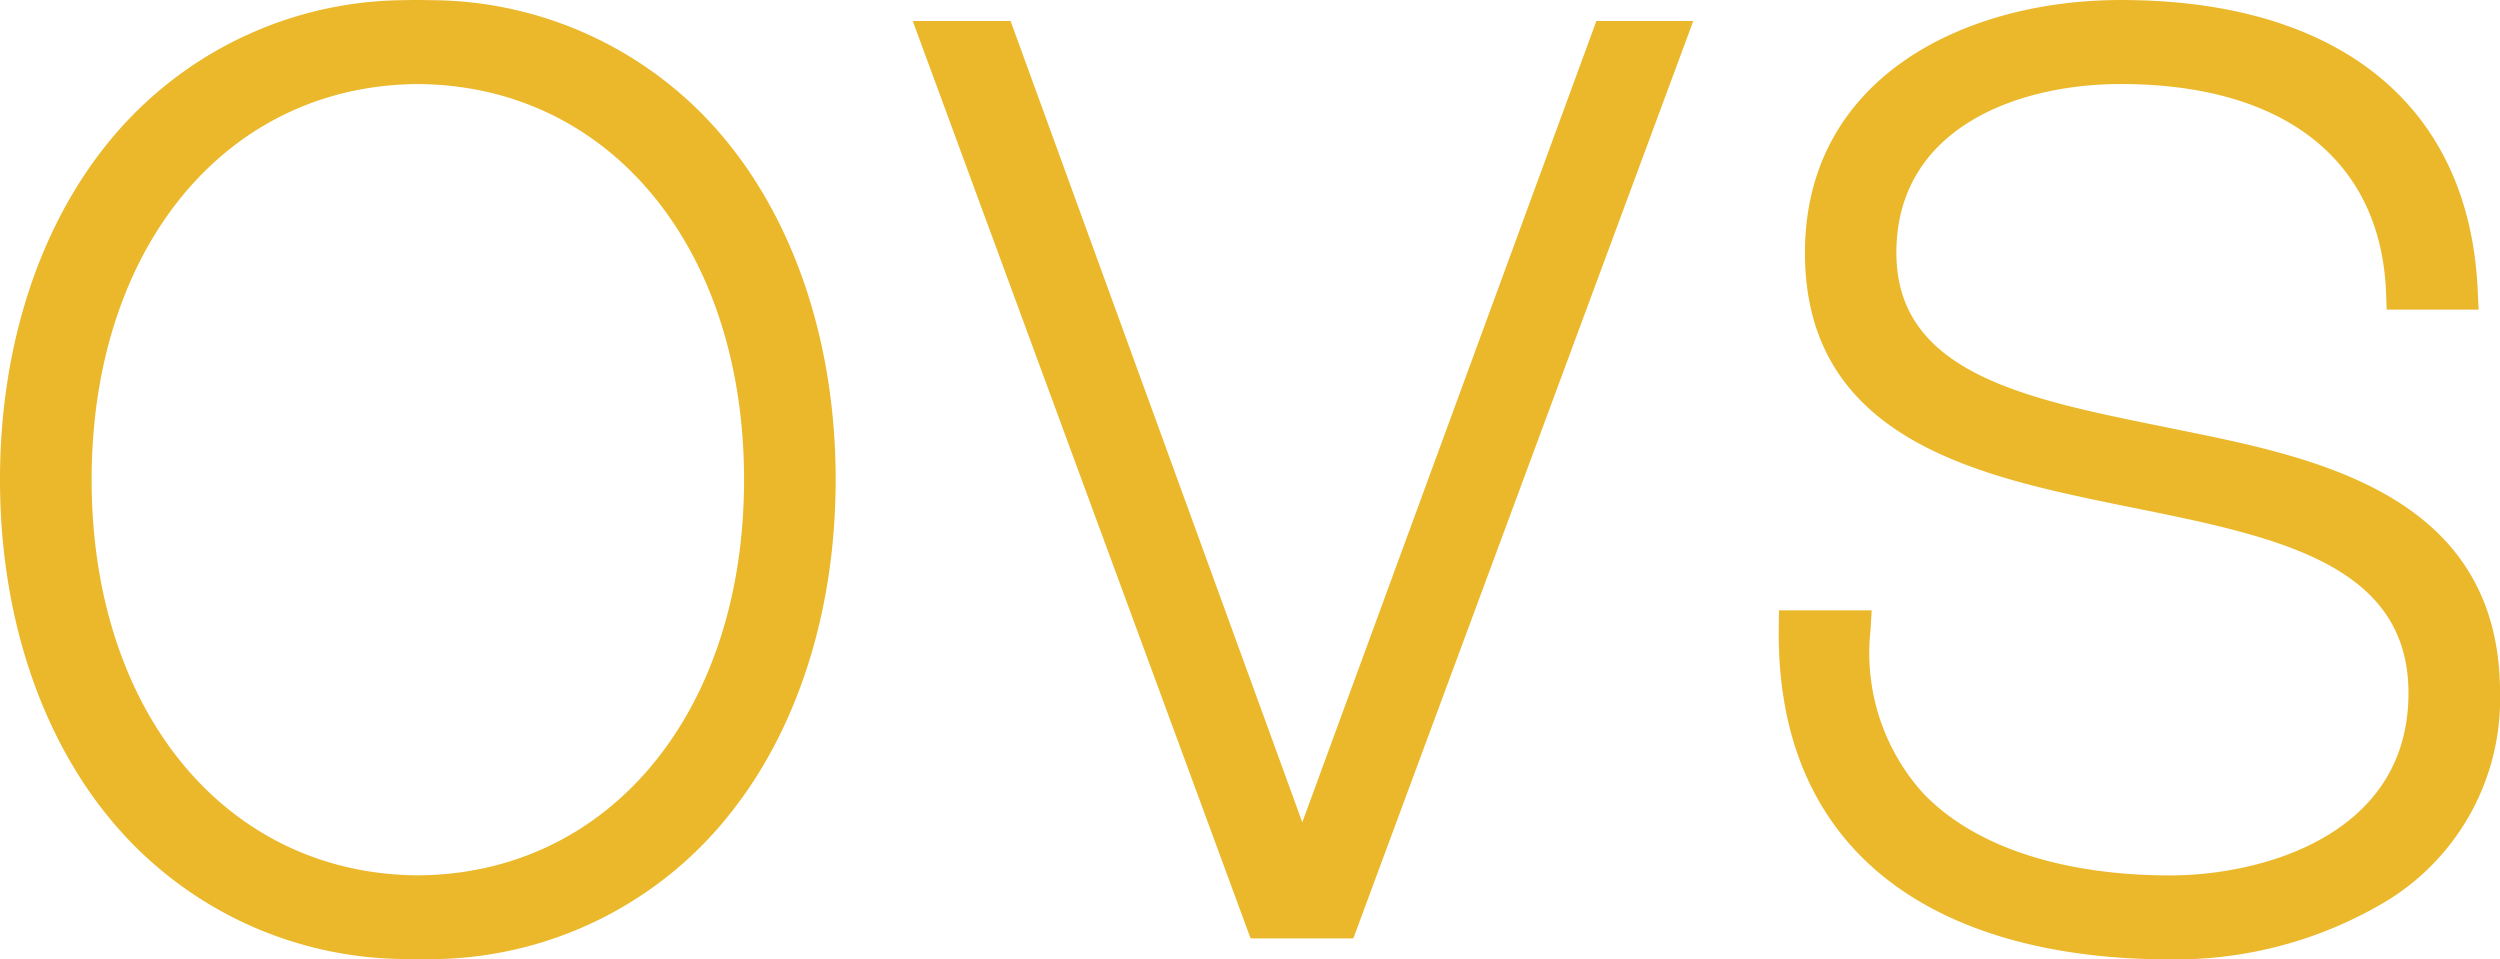
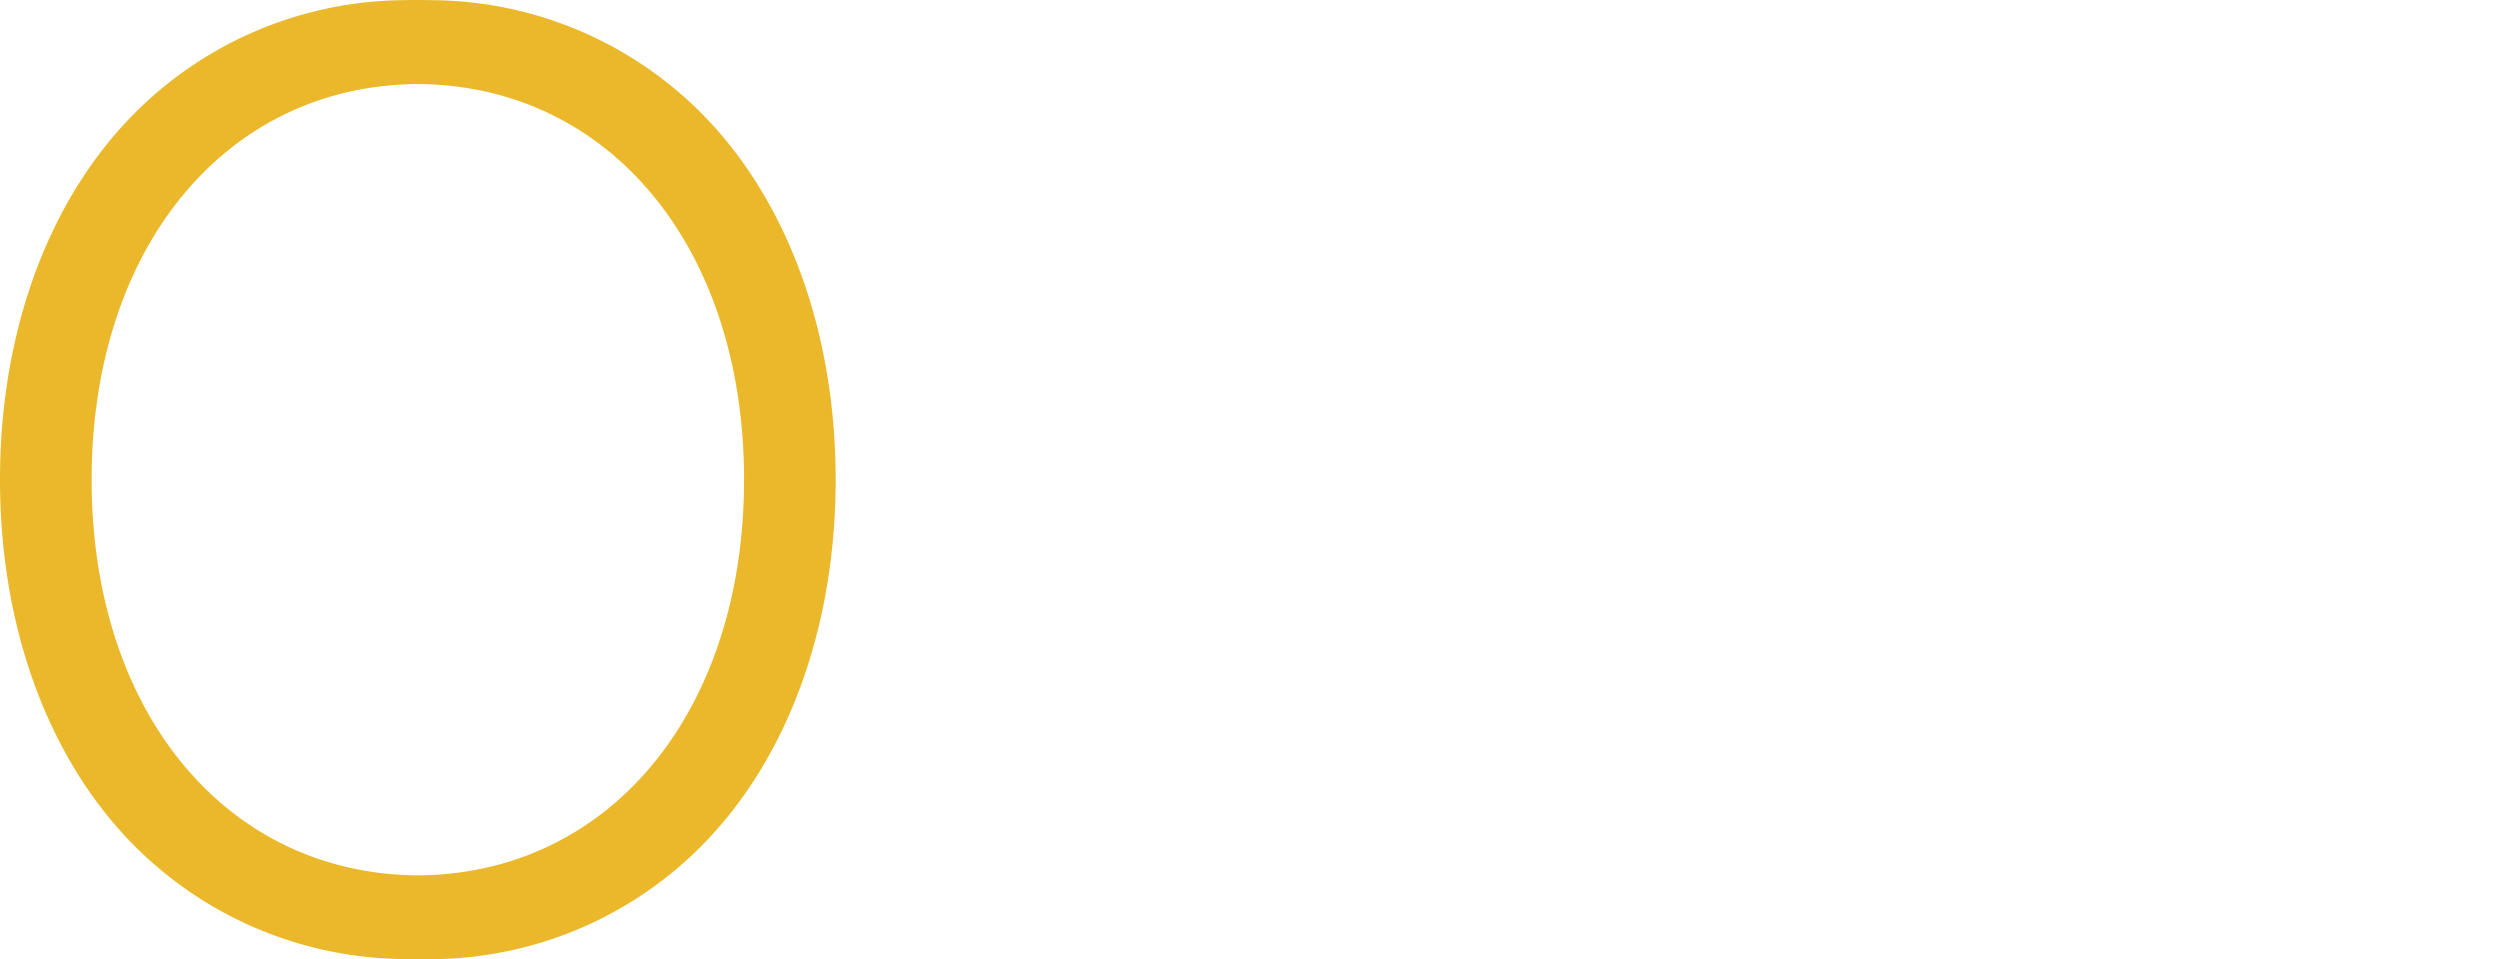
<svg xmlns="http://www.w3.org/2000/svg" width="135.162" height="51.868" viewBox="0 0 135.162 51.868">
  <g id="Raggruppa_1" data-name="Raggruppa 1" transform="translate(-893.091 -52.683)">
    <path id="Tracciato_1" data-name="Tracciato 1" d="M111.314,484.315c-10.384-.064-17.64-8.858-17.64-21.391s7.257-21.327,17.634-21.389c10.385.063,17.639,8.858,17.639,21.389s-7.251,21.327-17.633,21.391M112.082,437l-.743-.013h-.129l-1.02.018h0a20.765,20.765,0,0,0-15.576,7.641c-3.8,4.639-5.894,11.128-5.894,18.275s2.094,13.635,5.894,18.273a20.8,20.8,0,0,0,15.932,7.646l.885.014,1-.013h0A20.708,20.708,0,0,0,128,481.219c3.806-4.643,5.9-11.141,5.9-18.3s-2.1-13.654-5.9-18.3A20.725,20.725,0,0,0,112.087,437" transform="translate(804.371 -384.307)" fill="#eab82a" />
-     <path id="Tracciato_2" data-name="Tracciato 2" d="M535,446.41l-15.9,43.32-15.771-43.32H498.04l18.266,49.6h5.552l18.38-49.6Z" transform="translate(444.399 -392.591)" fill="#eab82a" />
-     <path id="Tracciato_3" data-name="Tracciato 3" d="M908.2,460.281l-1.18-.241c-7.354-1.49-14.3-2.893-14.3-9.374,0-6.735,6.532-9.125,12.126-9.125,8.821,0,14.049,4.1,14.347,11.233l.036.964H924.2l-.051-1.049c-.445-9.972-7.475-15.69-19.29-15.69-8.5,0-17.082,4.226-17.081,13.667,0,10.14,9.471,12.086,17.085,13.65l.756.152c7.6,1.543,14.787,3,14.788,10,0,7.782-8.087,9.859-12.865,9.859-5.921,0-10.683-1.591-13.409-4.48a11.317,11.317,0,0,1-2.809-8.79l.06-1.062h-5.01l-.013.992c-.055,5.125,1.435,9.26,4.431,12.29,3.617,3.658,9.4,5.59,16.742,5.59a22.189,22.189,0,0,0,11.695-3.16,12.808,12.808,0,0,0,6.129-11.24c0-10.689-9.913-12.71-17.149-14.185" transform="translate(102.898 -384.315)" fill="#eab82a" />
  </g>
</svg>